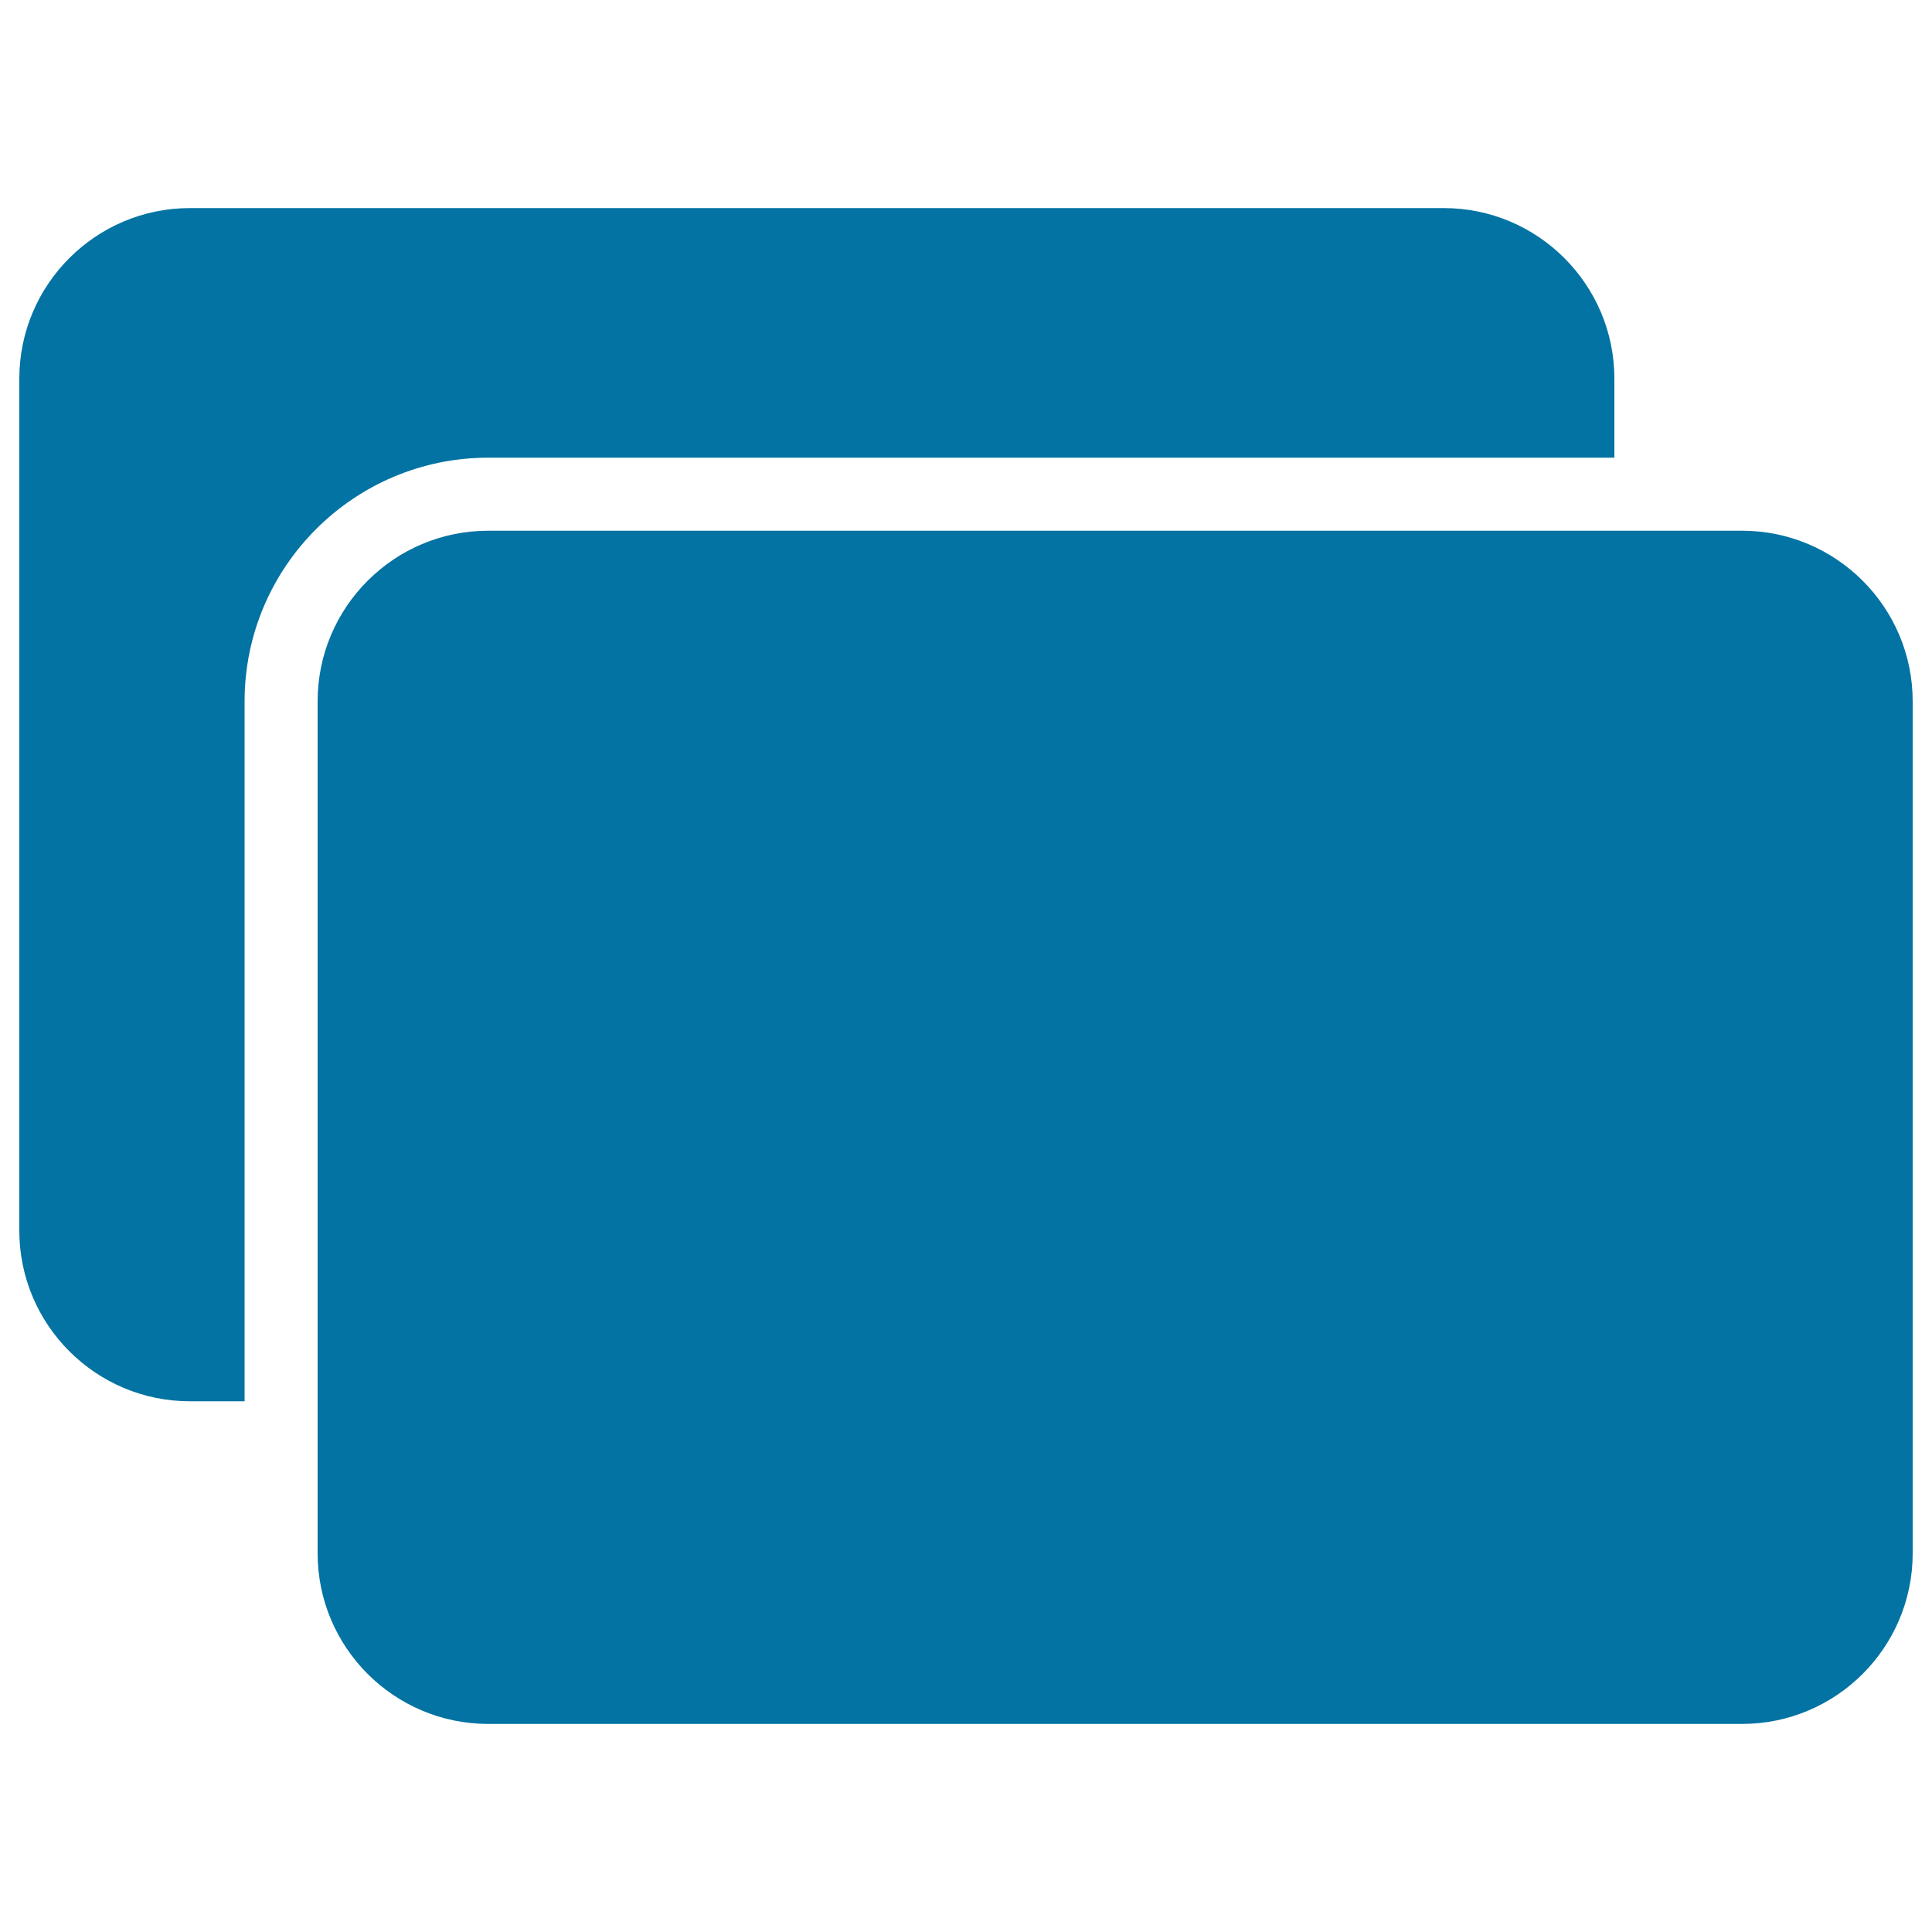
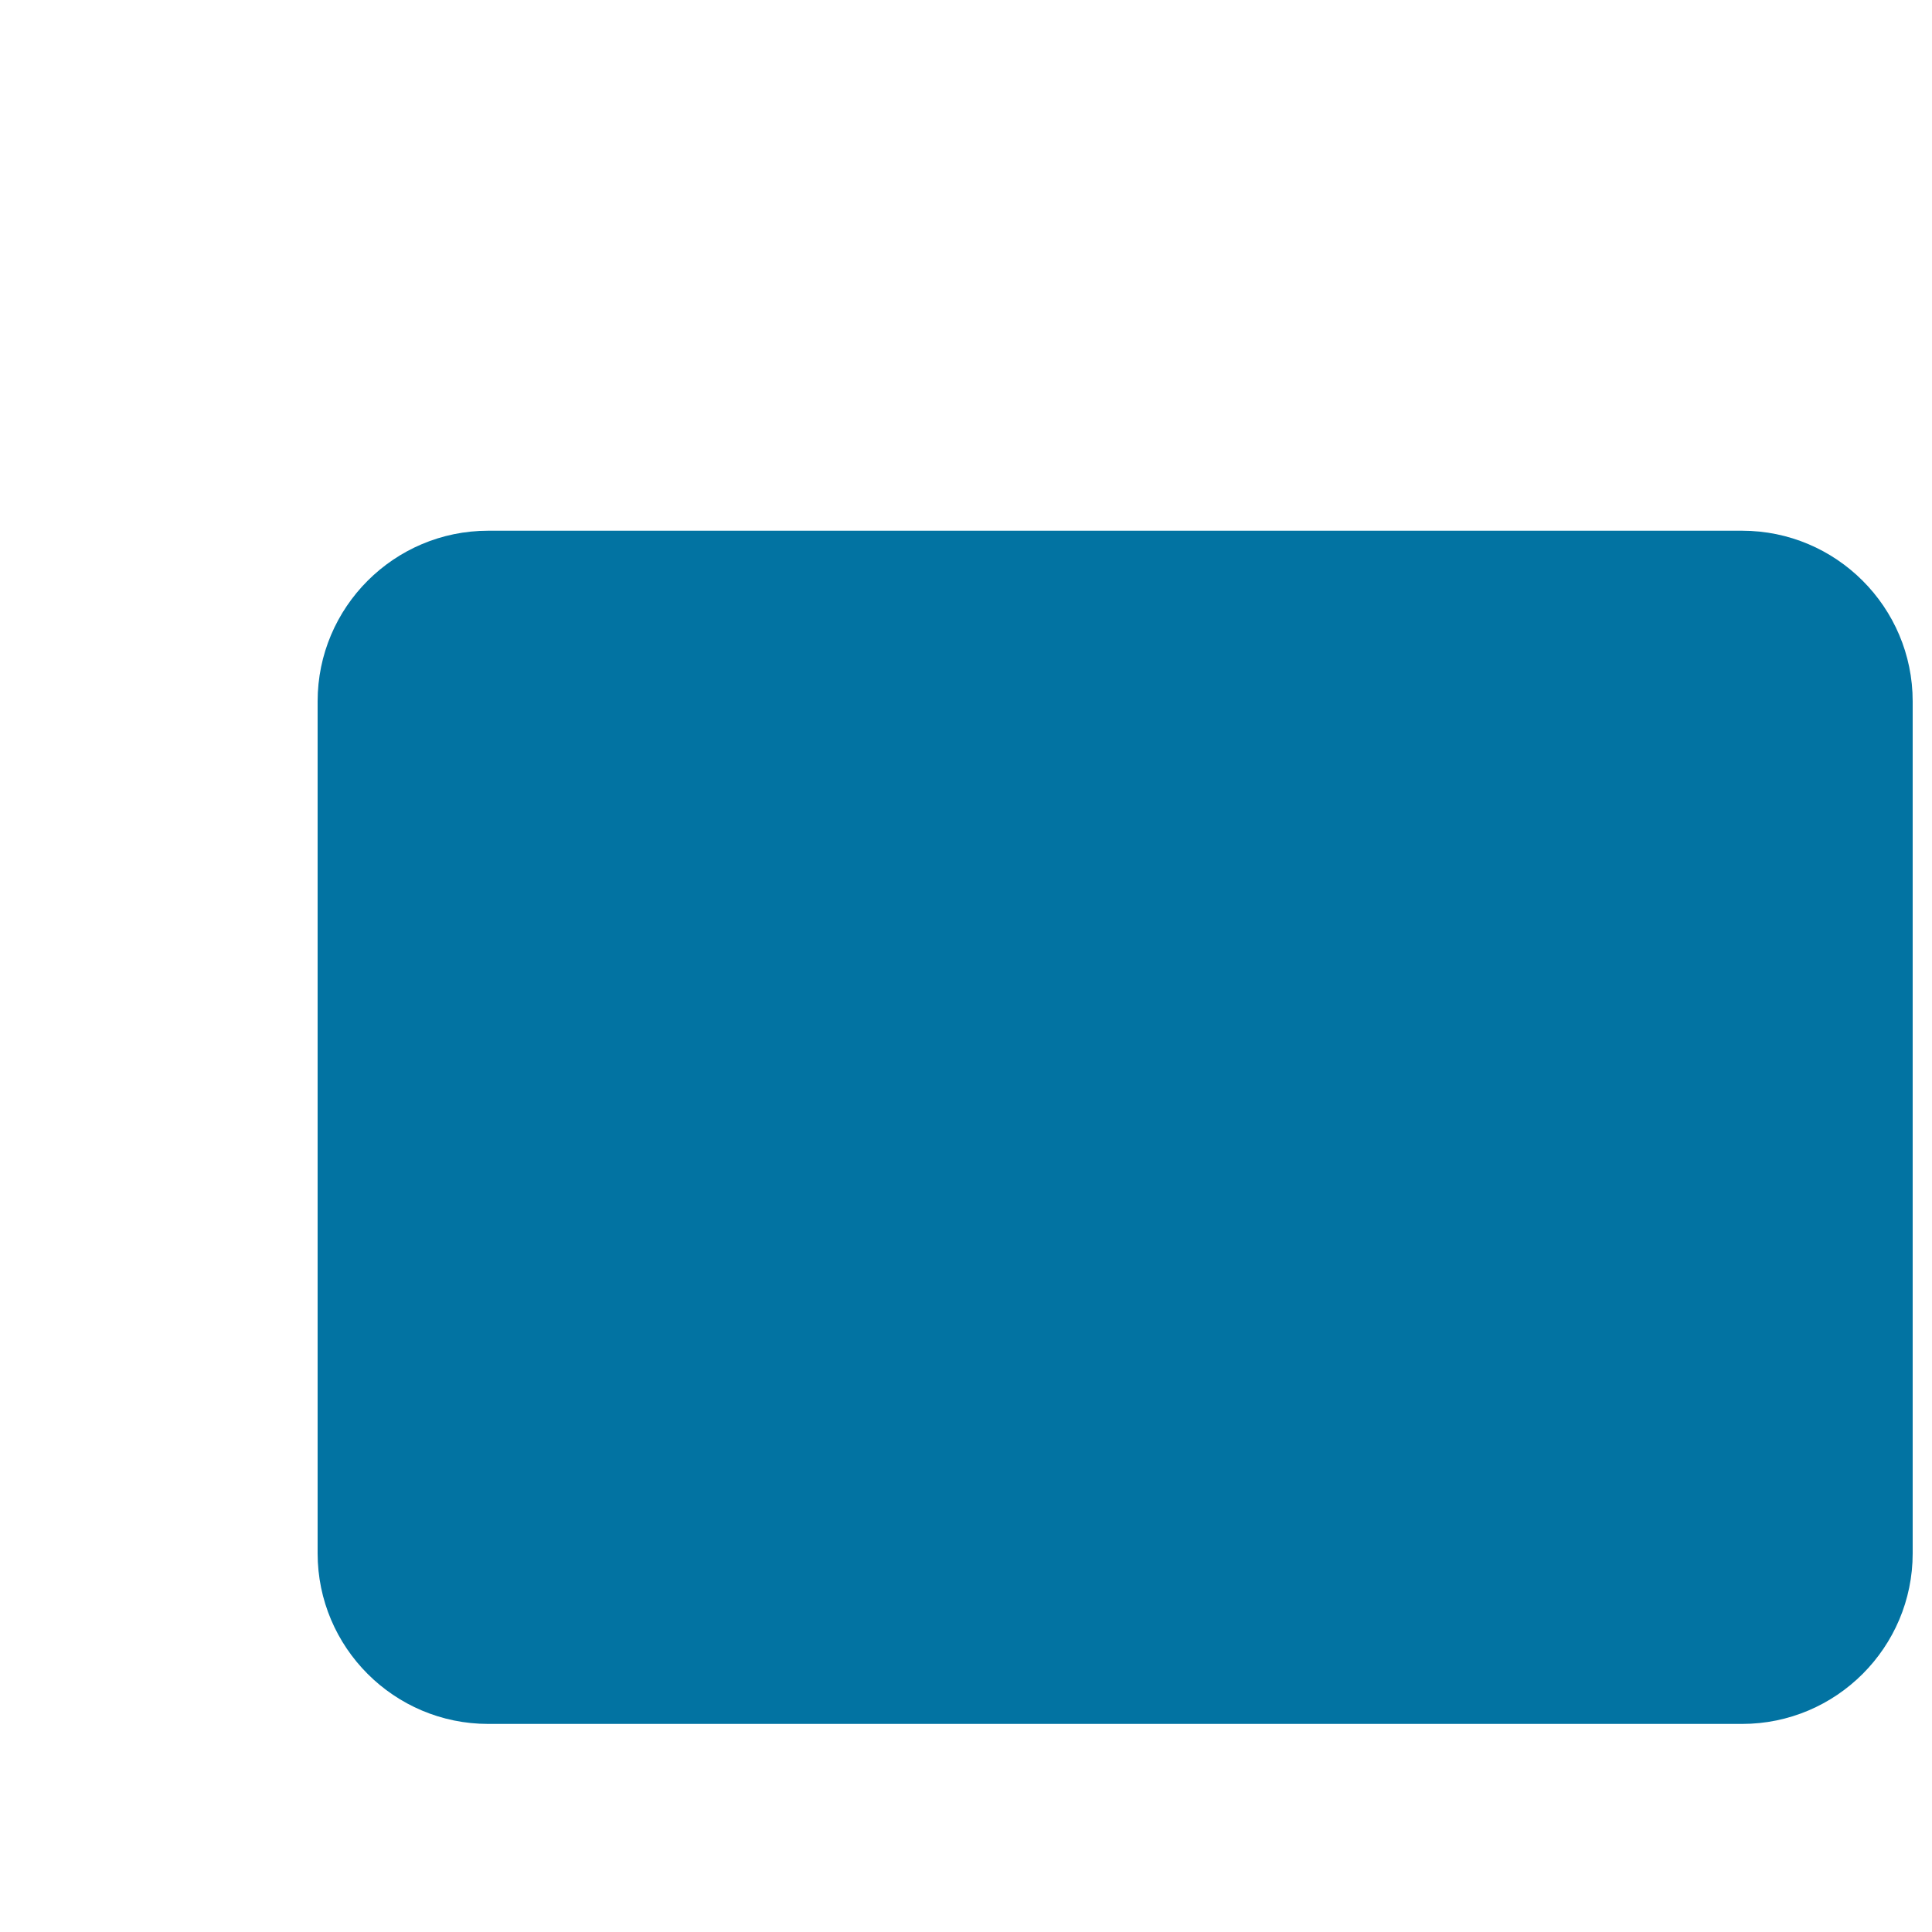
<svg xmlns="http://www.w3.org/2000/svg" viewBox="0 0 1000 1000" style="fill:#0273a2">
  <title>Overlapped Layers SVG icon</title>
  <g>
    <g>
-       <path d="M98.3,107.7C49.6,107.7,10,147.3,10,196V637c0,48.7,39.6,88.3,88.3,88.3h28.3V363c0-69.5,56.6-126.1,126.1-126.1h582.9V196c0-48.7-39.6-88.3-88.3-88.3L98.3,107.7L98.3,107.7z" />
      <path d="M252.7,274.7c-48.7,0-88.3,39.6-88.3,88.3V804c0,48.7,39.6,88.3,88.3,88.3h649c48.7,0,88.3-39.6,88.3-88.3V363c0-48.7-39.6-88.3-88.3-88.3H252.7z" />
    </g>
  </g>
</svg>